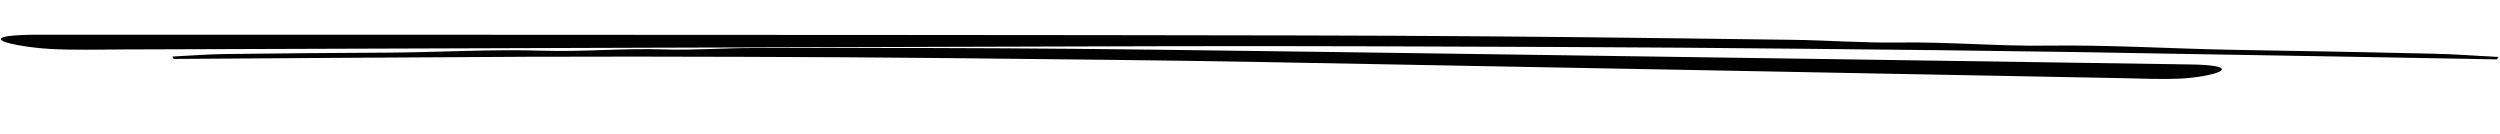
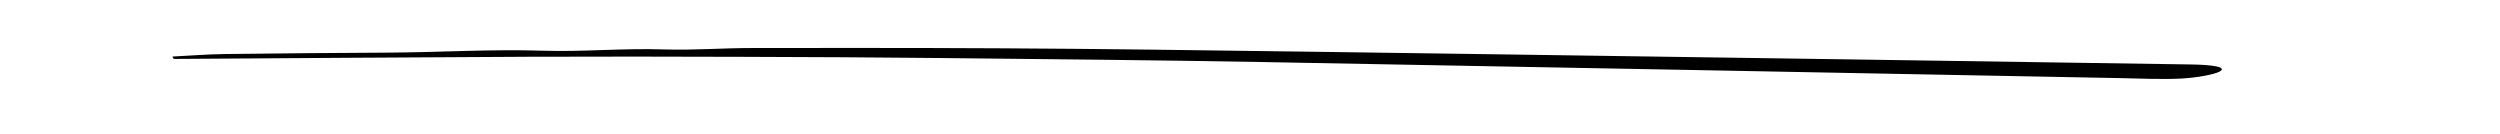
<svg xmlns="http://www.w3.org/2000/svg" width="878" height="47" viewBox="0 0 878 47" fill="none">
-   <path d="M876.824 20.854C826.379 19.974 775.934 19.034 725.524 18.233C694.699 17.748 663.872 17.421 633.08 17.121C604.778 16.845 576.476 16.608 548.208 16.504C502.364 16.338 456.448 16.11 410.782 16.224C288.469 16.518 166.3 16.979 44.059 17.36C35.197 17.39 25.891 17.65 17.55 17.181C11.294 16.828 3.662 15.625 1.301 14.541C-2.369 12.854 4.601 12.183 13.682 12.19C65.315 12.207 116.948 12.178 168.617 12.208C264.961 12.26 361.269 12.258 457.683 12.449C500.307 12.533 543.145 12.878 585.906 13.42C600.367 13.607 614.828 13.806 629.326 13.98C641.774 14.131 654.684 15.116 666.625 14.935C684.426 14.665 701.646 16.259 718.495 16.025C741.131 15.714 762.821 17.128 784.969 17.509C808.252 17.902 831.571 18.322 854.851 18.86C862.428 19.039 869.925 19.619 877.461 20.021C877.274 20.294 877.086 20.575 876.898 20.856L876.824 20.854Z" fill="black" />
  <path d="M61.07 20.7C102.455 20.439 143.838 20.118 185.196 19.936C210.485 19.829 235.78 19.881 261.046 19.959C284.268 20.03 307.492 20.141 330.691 20.384C368.313 20.781 405.993 21.117 443.475 21.792C543.866 23.588 644.143 25.549 744.477 27.431C751.751 27.57 759.394 27.944 766.23 27.578C771.358 27.301 777.598 26.192 779.515 25.137C782.494 23.494 776.761 22.738 769.307 22.634C726.931 22.017 684.554 21.353 642.148 20.749C563.077 19.618 484.034 18.433 404.908 17.441C369.927 17.001 334.776 16.82 299.69 16.837C287.825 16.846 275.961 16.868 264.065 16.864C253.852 16.862 243.276 17.688 233.472 17.361C218.856 16.872 204.755 18.255 190.922 17.814C172.338 17.225 154.563 18.373 136.393 18.482C117.292 18.589 98.162 18.723 79.065 18.975C72.85 19.061 66.709 19.548 60.531 19.858C60.691 20.134 60.85 20.417 61.01 20.7L61.07 20.7Z" fill="black" />
</svg>